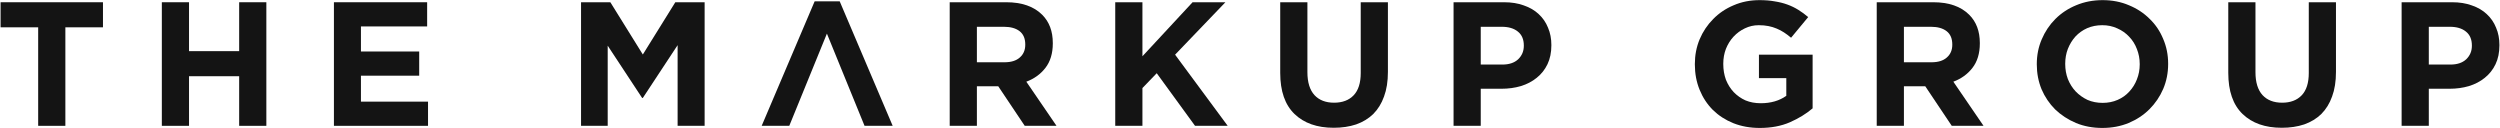
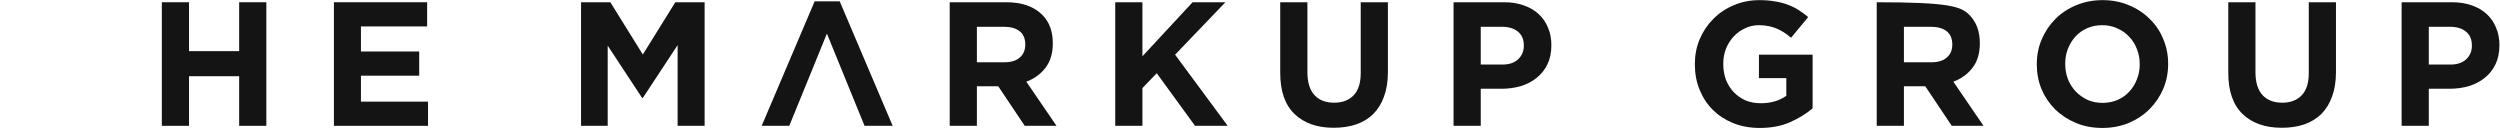
<svg xmlns="http://www.w3.org/2000/svg" width="976" height="50" viewBox="0 0 976 50" fill="none">
-   <path d="M14.905 10.664H0.225V0.877H40.2V10.664H25.519V49.123H14.905V10.664Z" fill="#141414" />
  <path d="M63.181 0.877H73.796V19.969H93.37V0.877H103.984V49.123H93.37V29.756H73.796V49.123H63.181V0.877Z" fill="#141414" />
  <path d="M130.365 0.877H166.757V10.319H140.911V20.106H163.655V29.549H140.911V39.681H167.101V49.123H130.365V0.877Z" fill="#141414" />
  <path d="M226.839 0.877H238.28L250.962 21.278L263.644 0.877H275.085V49.123H264.54V17.625L250.962 38.233H250.686L237.246 17.832V49.123H226.839V0.877Z" fill="#141414" />
  <path d="M392.13 24.311C394.749 24.311 396.748 23.69 398.127 22.45C399.551 21.209 400.263 19.555 400.263 17.487V17.349C400.263 15.052 399.528 13.329 398.058 12.18C396.587 11.031 394.543 10.457 391.924 10.457H381.378V24.311H392.13ZM370.764 0.877H392.82C398.931 0.877 403.618 2.508 406.88 5.77C409.637 8.527 411.015 12.203 411.015 16.798V16.936C411.015 20.842 410.05 24.035 408.121 26.516C406.237 28.951 403.755 30.744 400.677 31.892L412.463 49.123H400.057L389.718 33.684H381.378V49.123H370.764V0.877Z" fill="#141414" />
  <path d="M435.39 0.877H446.005V21.967L465.579 0.877H478.398L458.755 21.347L479.294 49.123H466.544L451.587 28.584L446.005 34.373V49.123H435.39V0.877Z" fill="#141414" />
  <path d="M520.681 49.881C514.202 49.881 509.101 48.089 505.38 44.505C501.658 40.921 499.797 35.568 499.797 28.446V0.877H510.411V28.17C510.411 32.122 511.33 35.109 513.168 37.13C515.006 39.106 517.556 40.094 520.818 40.094C524.081 40.094 526.631 39.129 528.469 37.199C530.307 35.27 531.226 32.375 531.226 28.515V0.877H541.84V28.102C541.84 31.777 541.334 34.971 540.324 37.682C539.359 40.393 537.957 42.667 536.119 44.505C534.281 46.297 532.053 47.653 529.434 48.572C526.815 49.445 523.897 49.881 520.681 49.881Z" fill="#141414" />
  <path d="M586.492 25.207C589.157 25.207 591.225 24.517 592.695 23.139C594.166 21.715 594.901 19.969 594.901 17.901V17.763C594.901 15.374 594.12 13.559 592.558 12.318C591.041 11.078 588.951 10.457 586.286 10.457H578.084V25.207H586.492ZM567.47 0.877H587.182C590.076 0.877 592.65 1.29 594.901 2.118C597.198 2.899 599.128 4.024 600.691 5.495C602.299 6.965 603.516 8.734 604.344 10.802C605.217 12.823 605.653 15.075 605.653 17.556V17.694C605.653 20.497 605.148 22.955 604.137 25.069C603.126 27.183 601.724 28.951 599.932 30.376C598.186 31.8 596.119 32.88 593.729 33.615C591.386 34.305 588.859 34.649 586.148 34.649H578.084V49.123H567.47V0.877Z" fill="#141414" />
  <path d="M687.036 49.95C683.268 49.95 679.822 49.33 676.697 48.089C673.619 46.849 670.953 45.126 668.702 42.92C666.496 40.714 664.773 38.095 663.533 35.063C662.292 32.03 661.672 28.722 661.672 25.138V25C661.672 21.554 662.292 18.337 663.533 15.351C664.819 12.318 666.588 9.676 668.84 7.425C671.091 5.127 673.756 3.335 676.835 2.049C679.913 0.716 683.291 0.05 686.967 0.05C689.126 0.05 691.079 0.211 692.825 0.532C694.617 0.808 696.271 1.221 697.788 1.773C699.304 2.324 700.728 3.014 702.061 3.841C703.393 4.668 704.68 5.61 705.92 6.666L699.235 14.73C698.316 13.949 697.397 13.26 696.478 12.663C695.559 12.065 694.594 11.56 693.583 11.146C692.618 10.733 691.562 10.411 690.413 10.181C689.264 9.952 688 9.837 686.622 9.837C684.692 9.837 682.877 10.25 681.177 11.078C679.523 11.859 678.053 12.938 676.766 14.317C675.525 15.649 674.537 17.235 673.802 19.073C673.113 20.865 672.768 22.794 672.768 24.862V25C672.768 27.206 673.113 29.25 673.802 31.134C674.537 32.972 675.548 34.58 676.835 35.959C678.167 37.337 679.707 38.417 681.453 39.198C683.245 39.933 685.221 40.301 687.38 40.301C691.332 40.301 694.663 39.336 697.374 37.406V30.514H686.691V21.347H707.644V42.3C705.162 44.413 702.199 46.228 698.752 47.745C695.352 49.215 691.447 49.95 687.036 49.95Z" fill="#141414" />
-   <path d="M754.041 24.311C756.66 24.311 758.659 23.69 760.037 22.45C761.462 21.209 762.174 19.555 762.174 17.487V17.349C762.174 15.052 761.439 13.329 759.969 12.18C758.498 11.031 756.453 10.457 753.834 10.457H743.289V24.311H754.041ZM732.675 0.877H754.73C760.842 0.877 765.528 2.508 768.791 5.77C771.548 8.527 772.926 12.203 772.926 16.798V16.936C772.926 20.842 771.961 24.035 770.031 26.516C768.147 28.951 765.666 30.744 762.588 31.892L774.373 49.123H761.967L751.629 33.684H743.289V49.123H732.675V0.877Z" fill="#141414" />
+   <path d="M754.041 24.311C756.66 24.311 758.659 23.69 760.037 22.45C761.462 21.209 762.174 19.555 762.174 17.487V17.349C762.174 15.052 761.439 13.329 759.969 12.18C758.498 11.031 756.453 10.457 753.834 10.457H743.289V24.311H754.041ZM732.675 0.877C760.842 0.877 765.528 2.508 768.791 5.77C771.548 8.527 772.926 12.203 772.926 16.798V16.936C772.926 20.842 771.961 24.035 770.031 26.516C768.147 28.951 765.666 30.744 762.588 31.892L774.373 49.123H761.967L751.629 33.684H743.289V49.123H732.675V0.877Z" fill="#141414" />
  <path d="M820.873 40.163C822.987 40.163 824.939 39.773 826.731 38.991C828.523 38.21 830.04 37.13 831.28 35.752C832.567 34.373 833.555 32.788 834.244 30.996C834.979 29.158 835.347 27.206 835.347 25.138V25C835.347 22.932 834.979 20.979 834.244 19.142C833.555 17.303 832.544 15.695 831.211 14.317C829.925 12.938 828.385 11.859 826.594 11.078C824.802 10.25 822.849 9.837 820.735 9.837C818.575 9.837 816.6 10.227 814.808 11.009C813.062 11.79 811.545 12.87 810.259 14.248C809.018 15.626 808.03 17.235 807.295 19.073C806.606 20.865 806.261 22.794 806.261 24.862V25C806.261 27.068 806.606 29.02 807.295 30.858C808.03 32.696 809.041 34.305 810.328 35.683C811.66 37.062 813.199 38.164 814.945 38.991C816.737 39.773 818.713 40.163 820.873 40.163ZM820.735 49.95C817.013 49.95 813.59 49.307 810.466 48.02C807.341 46.688 804.63 44.919 802.333 42.713C800.081 40.462 798.312 37.843 797.026 34.856C795.785 31.823 795.165 28.584 795.165 25.138V25C795.165 21.554 795.808 18.337 797.094 15.351C798.381 12.318 800.15 9.676 802.401 7.425C804.699 5.127 807.41 3.335 810.534 2.049C813.705 0.716 817.151 0.05 820.873 0.05C824.595 0.05 828.018 0.716 831.142 2.049C834.267 3.335 836.955 5.104 839.206 7.356C841.504 9.561 843.273 12.18 844.513 15.213C845.8 18.2 846.443 21.416 846.443 24.862V25C846.443 28.446 845.8 31.686 844.513 34.718C843.227 37.705 841.435 40.347 839.138 42.644C836.886 44.896 834.175 46.688 831.005 48.02C827.88 49.307 824.457 49.95 820.735 49.95Z" fill="#141414" />
  <path d="M890.803 49.881C884.324 49.881 879.224 48.089 875.502 44.505C871.78 40.921 869.919 35.568 869.919 28.446V0.877H880.533V28.17C880.533 32.122 881.452 35.109 883.29 37.13C885.128 39.106 887.678 40.094 890.941 40.094C894.203 40.094 896.753 39.129 898.591 37.199C900.429 35.27 901.348 32.375 901.348 28.515V0.877H911.962V28.102C911.962 31.777 911.457 34.971 910.446 37.682C909.481 40.393 908.08 42.667 906.242 44.505C904.404 46.297 902.175 47.653 899.556 48.572C896.937 49.445 894.019 49.881 890.803 49.881Z" fill="#141414" />
  <path d="M956.615 25.207C959.28 25.207 961.347 24.517 962.818 23.139C964.288 21.715 965.023 19.969 965.023 17.901V17.763C965.023 15.374 964.242 13.559 962.68 12.318C961.164 11.078 959.073 10.457 956.408 10.457H948.206V25.207H956.615ZM937.592 0.877H957.304C960.199 0.877 962.772 1.29 965.023 2.118C967.321 2.899 969.251 4.024 970.813 5.495C972.421 6.965 973.639 8.734 974.466 10.802C975.339 12.823 975.775 15.075 975.775 17.556V17.694C975.775 20.497 975.27 22.955 974.259 25.069C973.248 27.183 971.847 28.951 970.055 30.376C968.309 31.8 966.241 32.88 963.852 33.615C961.508 34.305 958.981 34.649 956.27 34.649H948.206V49.123H937.592V0.877Z" fill="#141414" />
  <path fill-rule="evenodd" clip-rule="evenodd" d="M327.823 0.532H318.036L297.359 49.123L308.134 49.123L322.826 13.123L337.518 49.123L348.5 49.123L327.823 0.532Z" fill="#141414" />
</svg>